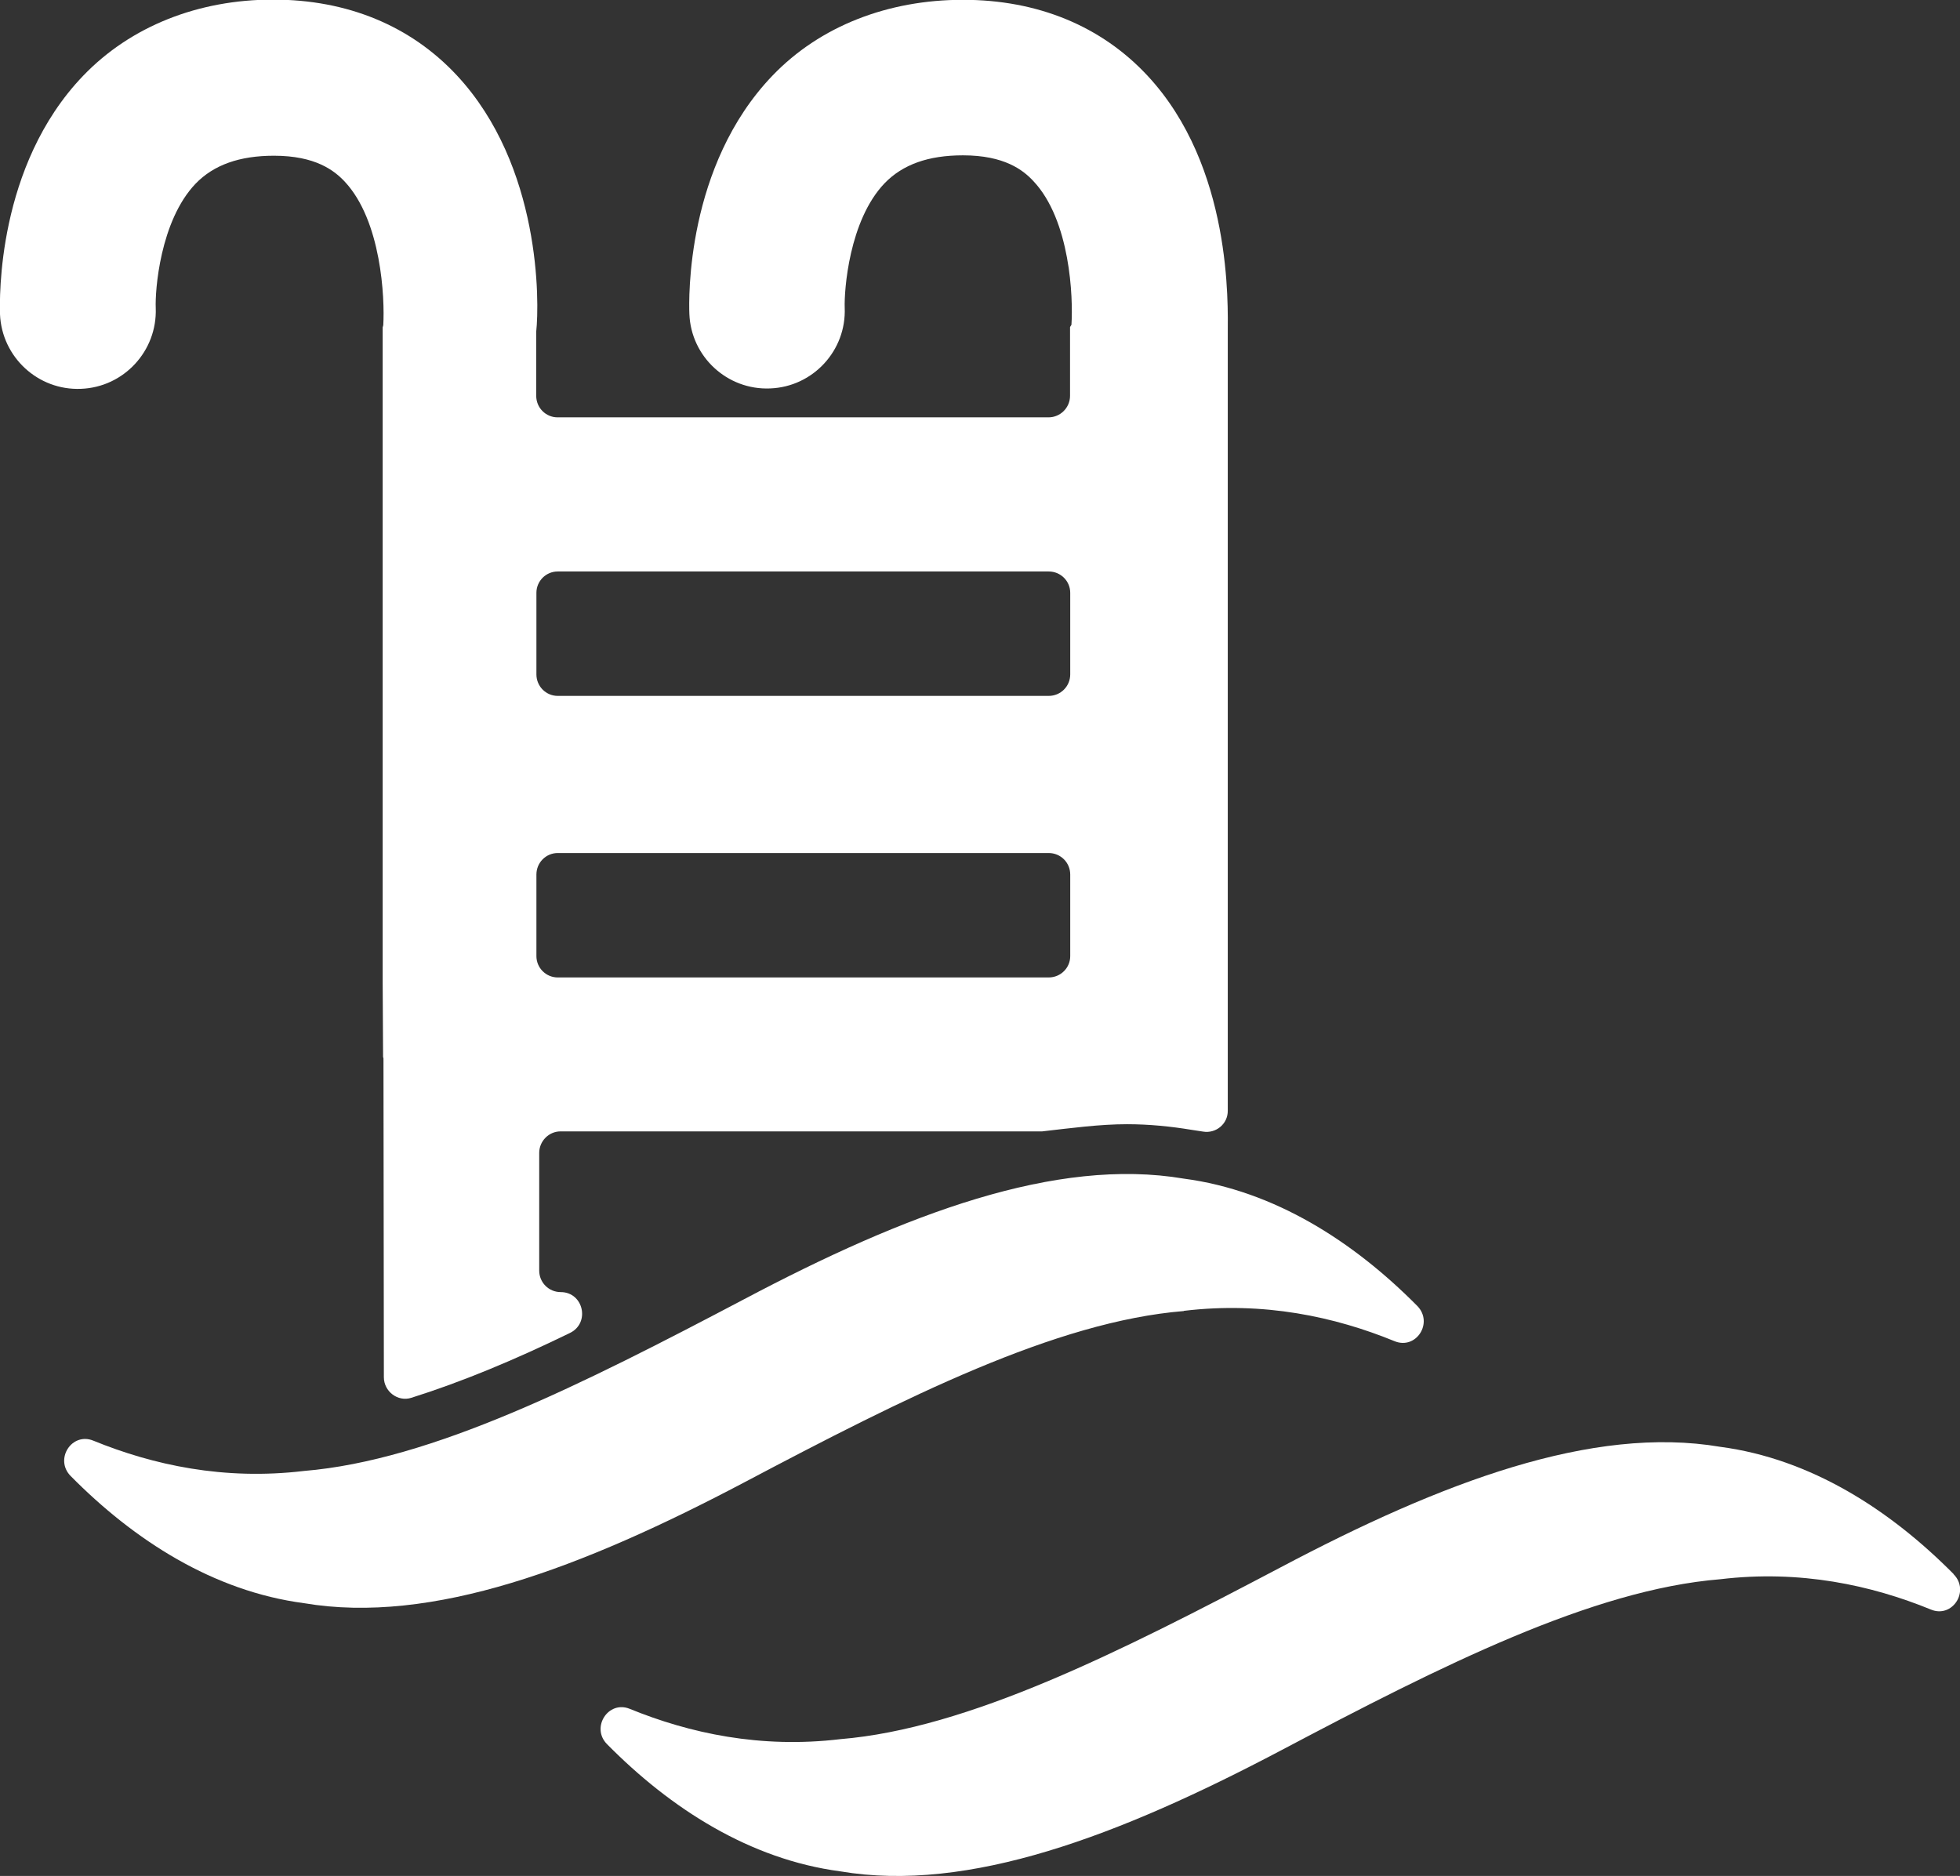
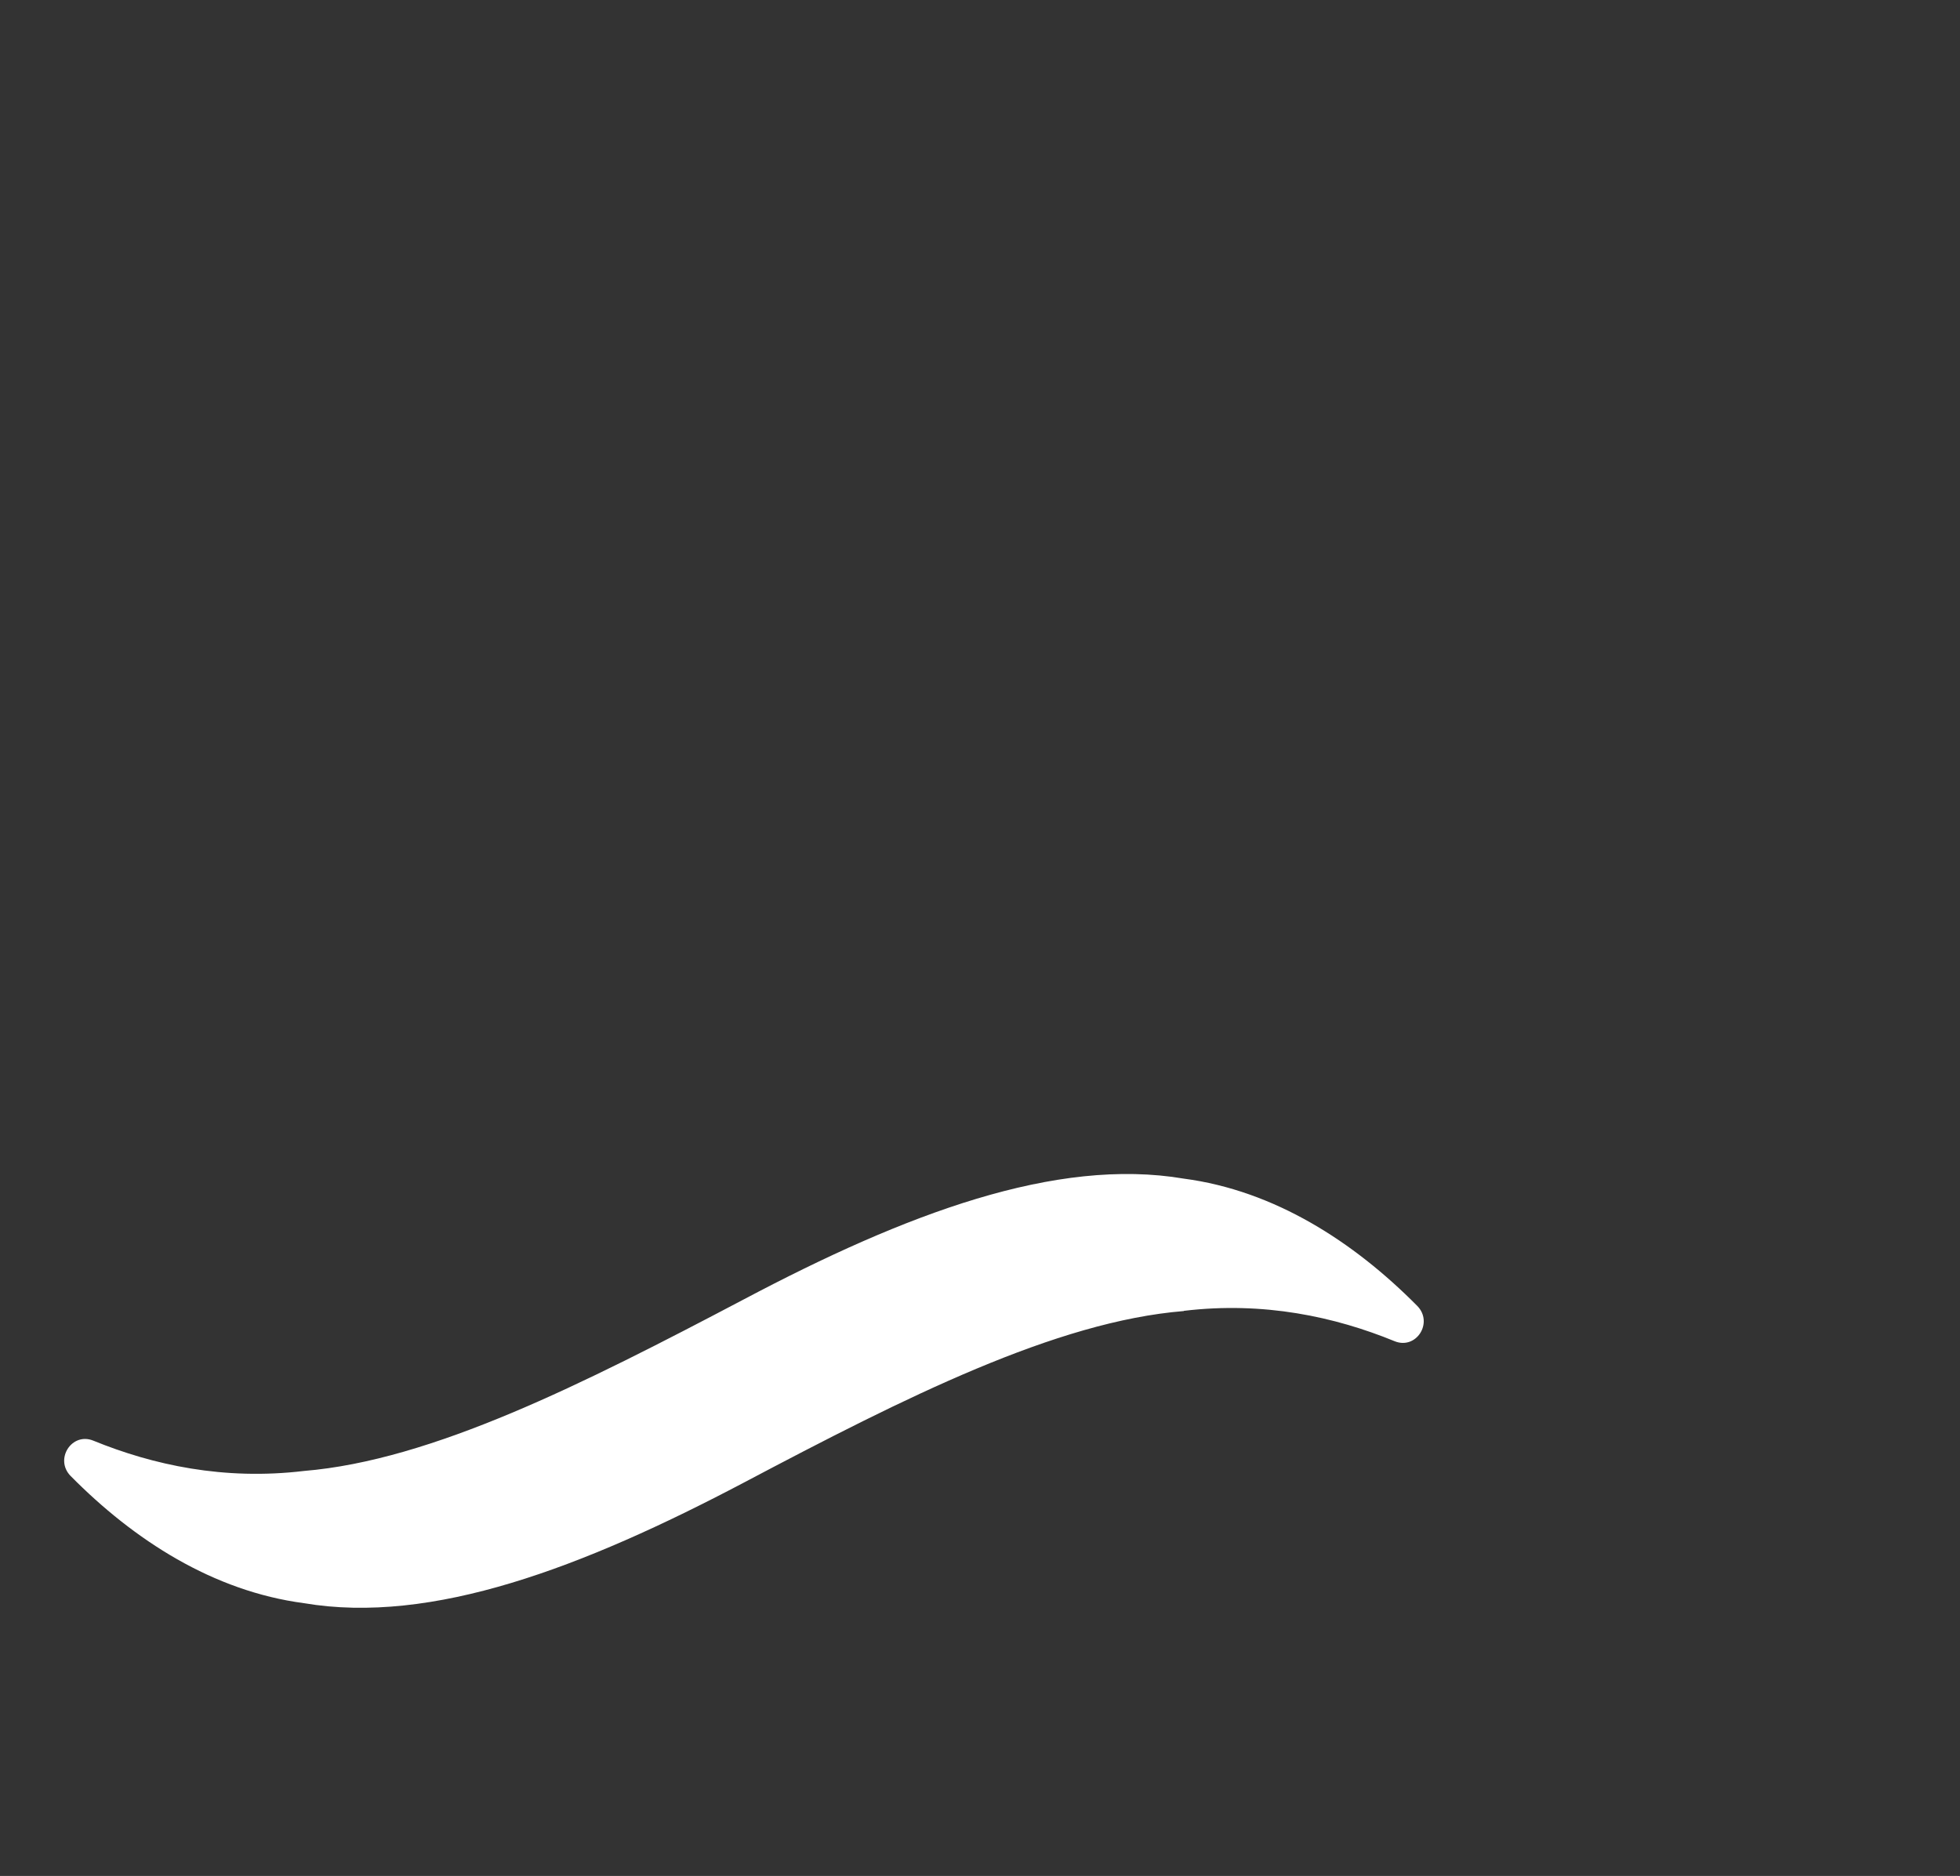
<svg xmlns="http://www.w3.org/2000/svg" id="Ebene_2" data-name="Ebene 2" viewBox="0 0 98.29 94.08">
  <rect x="0" y="0" width="98.29" height="94.08" fill="#333333" stroke="none" />
  <defs>
    <style>
      .cls-1 {
        fill: #fff;
      }
    </style>
  </defs>
  <g id="Ebene_1-2" data-name="Ebene 1">
    <g>
-       <path class="cls-1" d="M7.81,15.45c-.04-.85.21-4.37,2-6.24.91-.94,2.2-1.4,3.93-1.4,2.08,0,3.02.74,3.54,1.29,1.85,1.97,2.02,5.86,1.94,7.21l-.03.11v32.84l.02,3.59v.15s.02.08.02.08l.02,15.99c0,.71.7,1.25,1.38,1.03,2.48-.78,5.14-1.88,7.95-3.25,1.03-.5.68-2.05-.46-2.05-.6,0-1.08-.48-1.08-1.08v-5.9c0-.59.48-1.08,1.07-1.08h24.15c1.49-.17,2.89-.36,4.26-.36,1.11,0,2.19.11,3.22.28.2.03.39.06.59.09.65.11,1.25-.39,1.24-1.05v-6.46s0-32.56,0-32.56c0-1.36.24-8.31-4.03-12.89-2.31-2.48-5.5-3.8-9.25-3.8s-7.16,1.31-9.55,3.8c-4.34,4.52-4.2,11.21-4.17,11.95.08,2.15,1.9,3.83,4.05,3.74,2.15-.08,3.83-1.9,3.74-4.05-.03-.85.21-4.37,2-6.24.91-.94,2.19-1.4,3.93-1.4,2.08,0,3.02.74,3.53,1.29,1.86,1.97,2,5.86,1.91,7.21l-.07.11v3.45c0,.59-.48,1.08-1.08,1.08h-24.62c-.59,0-1.07-.48-1.07-1.08v-3.22c.16-1.46.25-8.31-3.98-12.85-2.31-2.48-5.48-3.8-9.22-3.8S6.56,1.31,4.17,3.8C-.17,8.32-.02,15.01,0,15.76c.09,2.15,1.91,3.83,4.06,3.74,2.15-.08,3.83-1.9,3.75-4.05ZM26.9,29.73c0-.59.48-1.07,1.07-1.07h24.62c.6,0,1.08.48,1.08,1.07v4.09c0,.6-.48,1.08-1.08,1.08h-24.62c-.59,0-1.07-.48-1.07-1.08v-4.09ZM26.9,43.86c0-.6.48-1.08,1.07-1.08h24.62c.6,0,1.08.48,1.08,1.08v4.09c0,.59-.48,1.07-1.08,1.07h-24.62c-.59,0-1.07-.48-1.07-1.07v-4.09Z" />
-       <path class="cls-1" d="M59.37,65.74c4.01-.48,7.58.3,10.56,1.52,1.09.45,1.97-.93,1.14-1.77-3.19-3.22-7.16-5.78-11.7-6.38-6.42-1.09-13.97,1.77-22.06,6.05-8.09,4.26-15.65,8.08-22.07,8.61-4.01.48-7.57-.3-10.56-1.52-1.08-.44-1.96.93-1.14,1.77,3.19,3.23,7.16,5.78,11.7,6.38,6.42,1.09,13.97-1.78,22.07-6.05,8.08-4.27,15.64-8.08,22.06-8.6Z" />
-       <path class="cls-1" d="M97.97,78.94c-3.19-3.22-7.16-5.78-11.7-6.38-6.42-1.09-13.97,1.77-22.06,6.05-8.09,4.26-15.65,8.08-22.07,8.61-4.01.48-7.57-.3-10.56-1.52-1.08-.44-1.96.94-1.14,1.77,3.19,3.23,7.16,5.78,11.7,6.38,6.42,1.09,13.97-1.78,22.07-6.05,8.08-4.27,15.64-8.08,22.06-8.6,4.01-.48,7.58.3,10.56,1.52,1.08.45,1.97-.93,1.14-1.77Z" />
+       <path class="cls-1" d="M59.37,65.74c4.01-.48,7.58.3,10.56,1.52,1.09.45,1.97-.93,1.14-1.77-3.19-3.22-7.16-5.78-11.7-6.38-6.42-1.09-13.97,1.77-22.06,6.05-8.09,4.26-15.65,8.08-22.07,8.61-4.01.48-7.57-.3-10.56-1.52-1.08-.44-1.96.93-1.14,1.77,3.19,3.23,7.16,5.78,11.7,6.38,6.42,1.09,13.97-1.78,22.07-6.05,8.08-4.27,15.64-8.08,22.06-8.6" />
    </g>
  </g>
</svg>